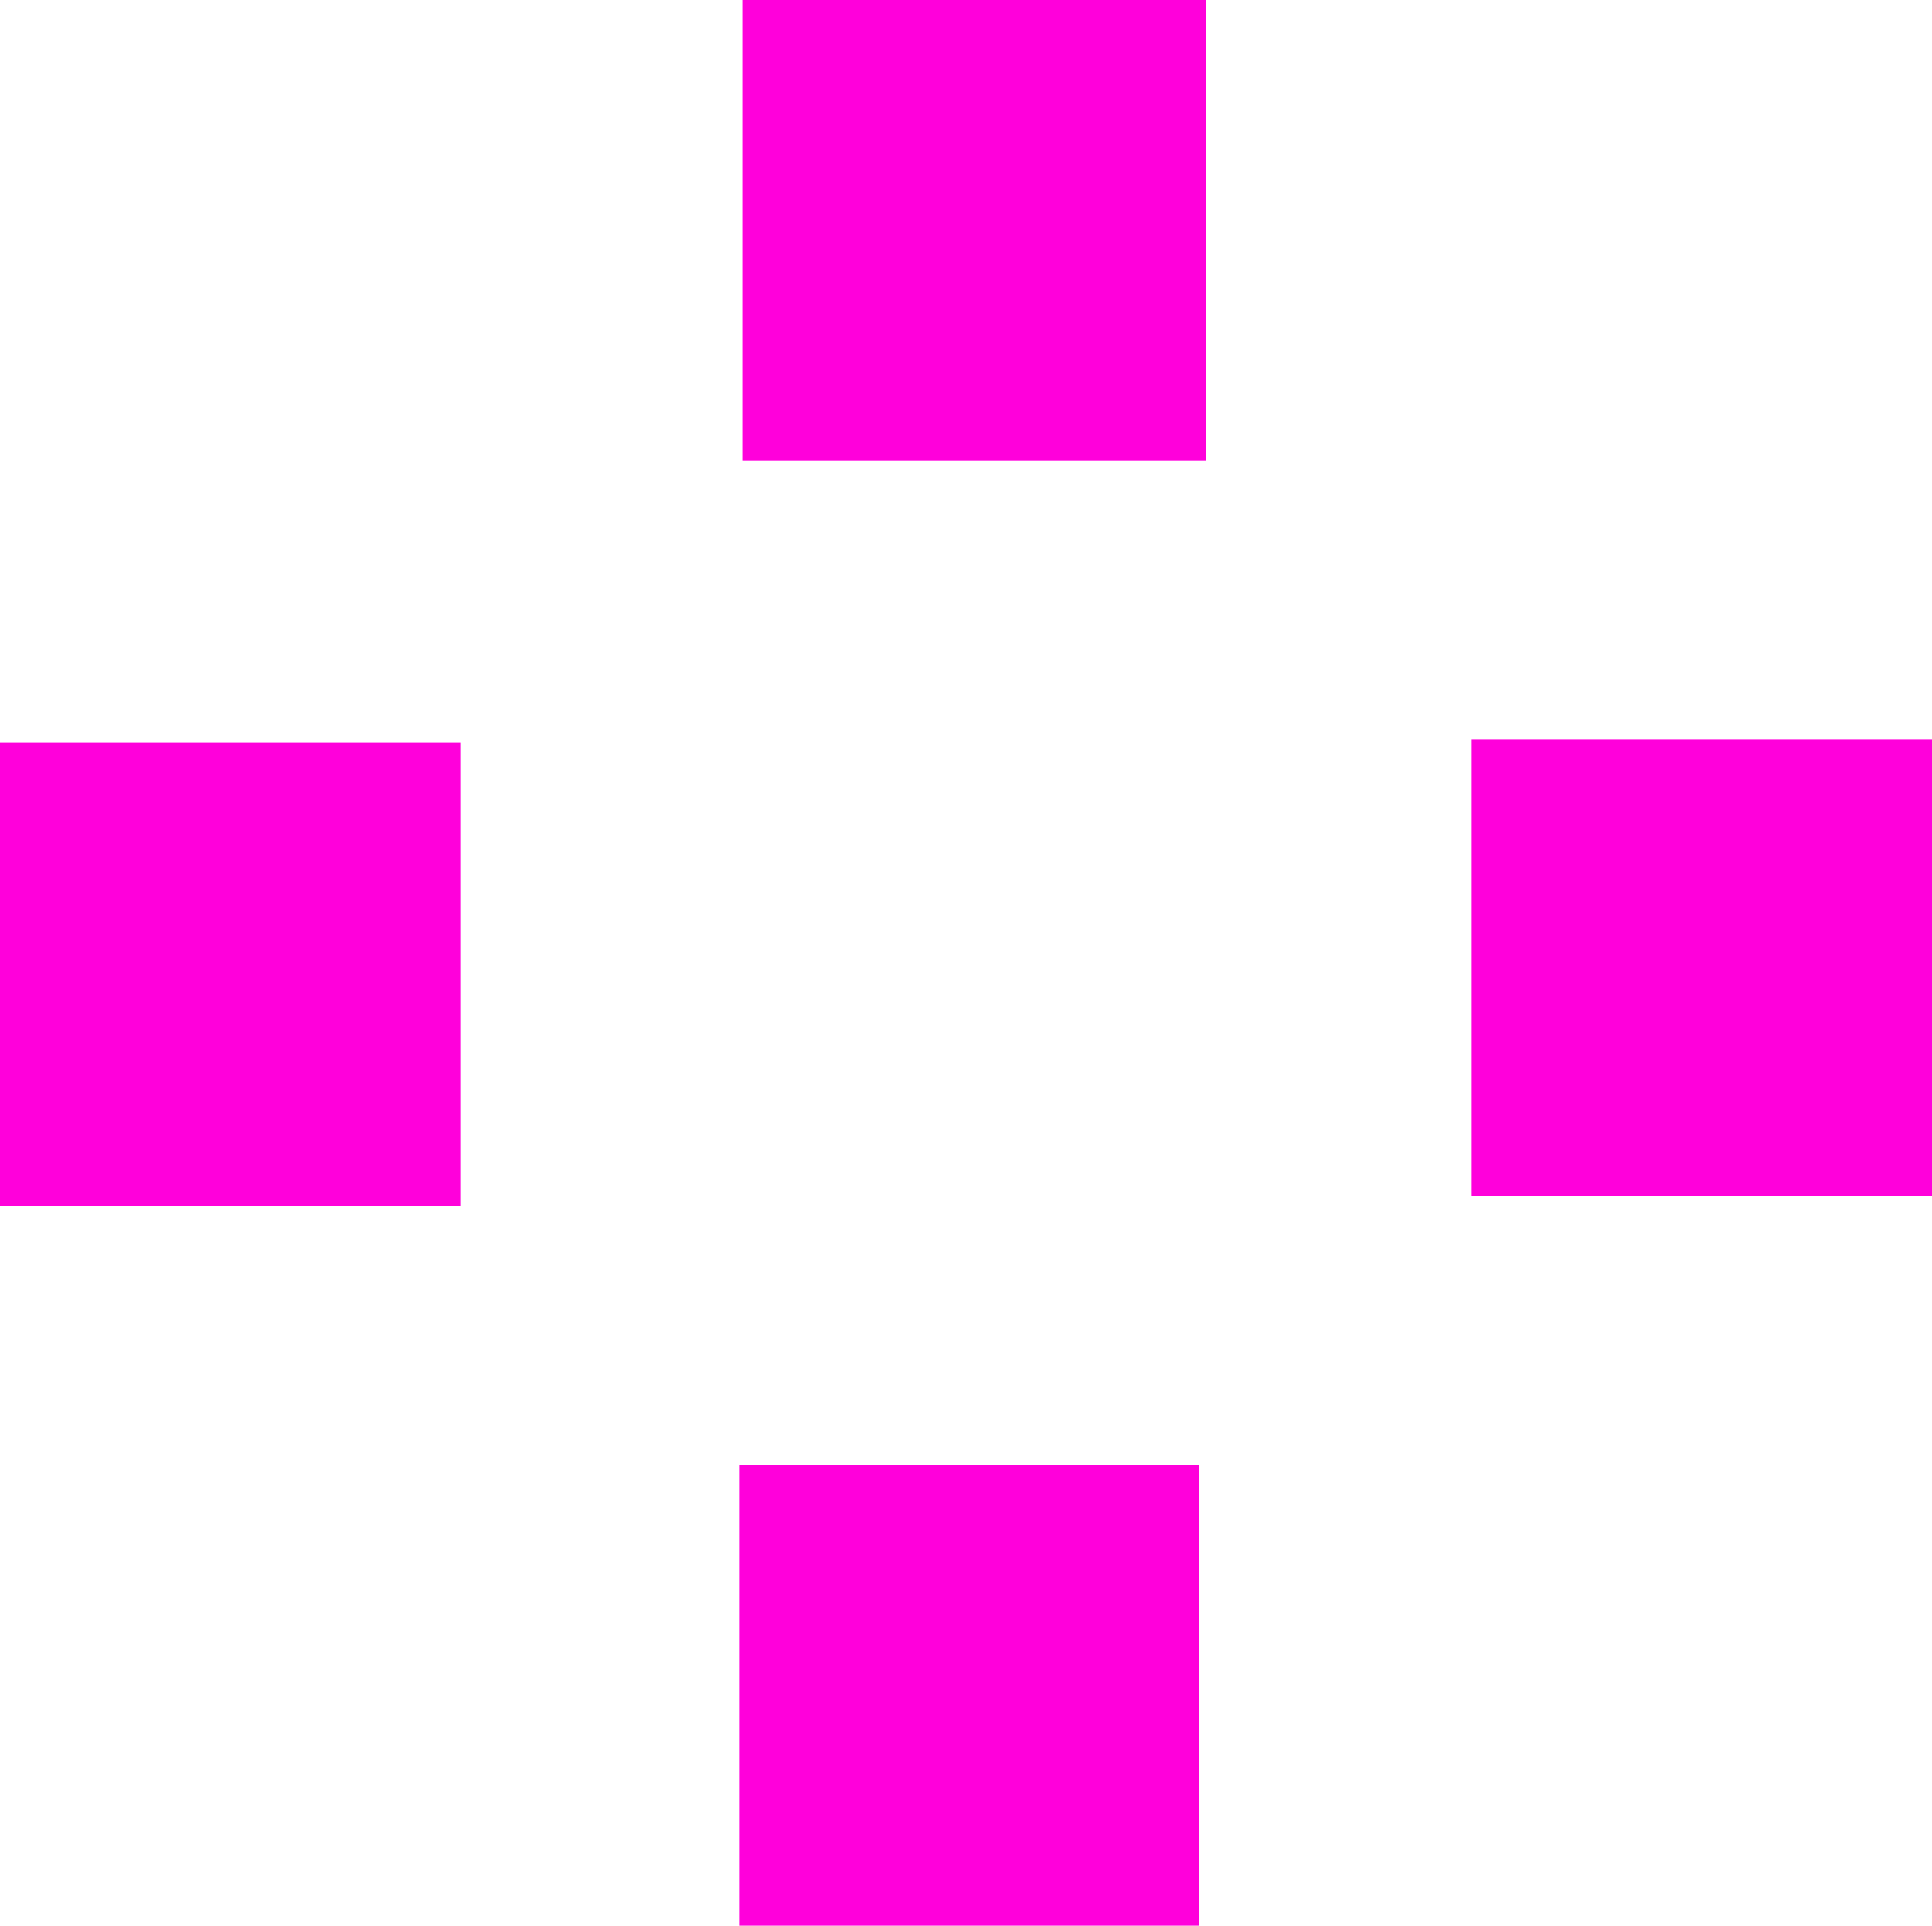
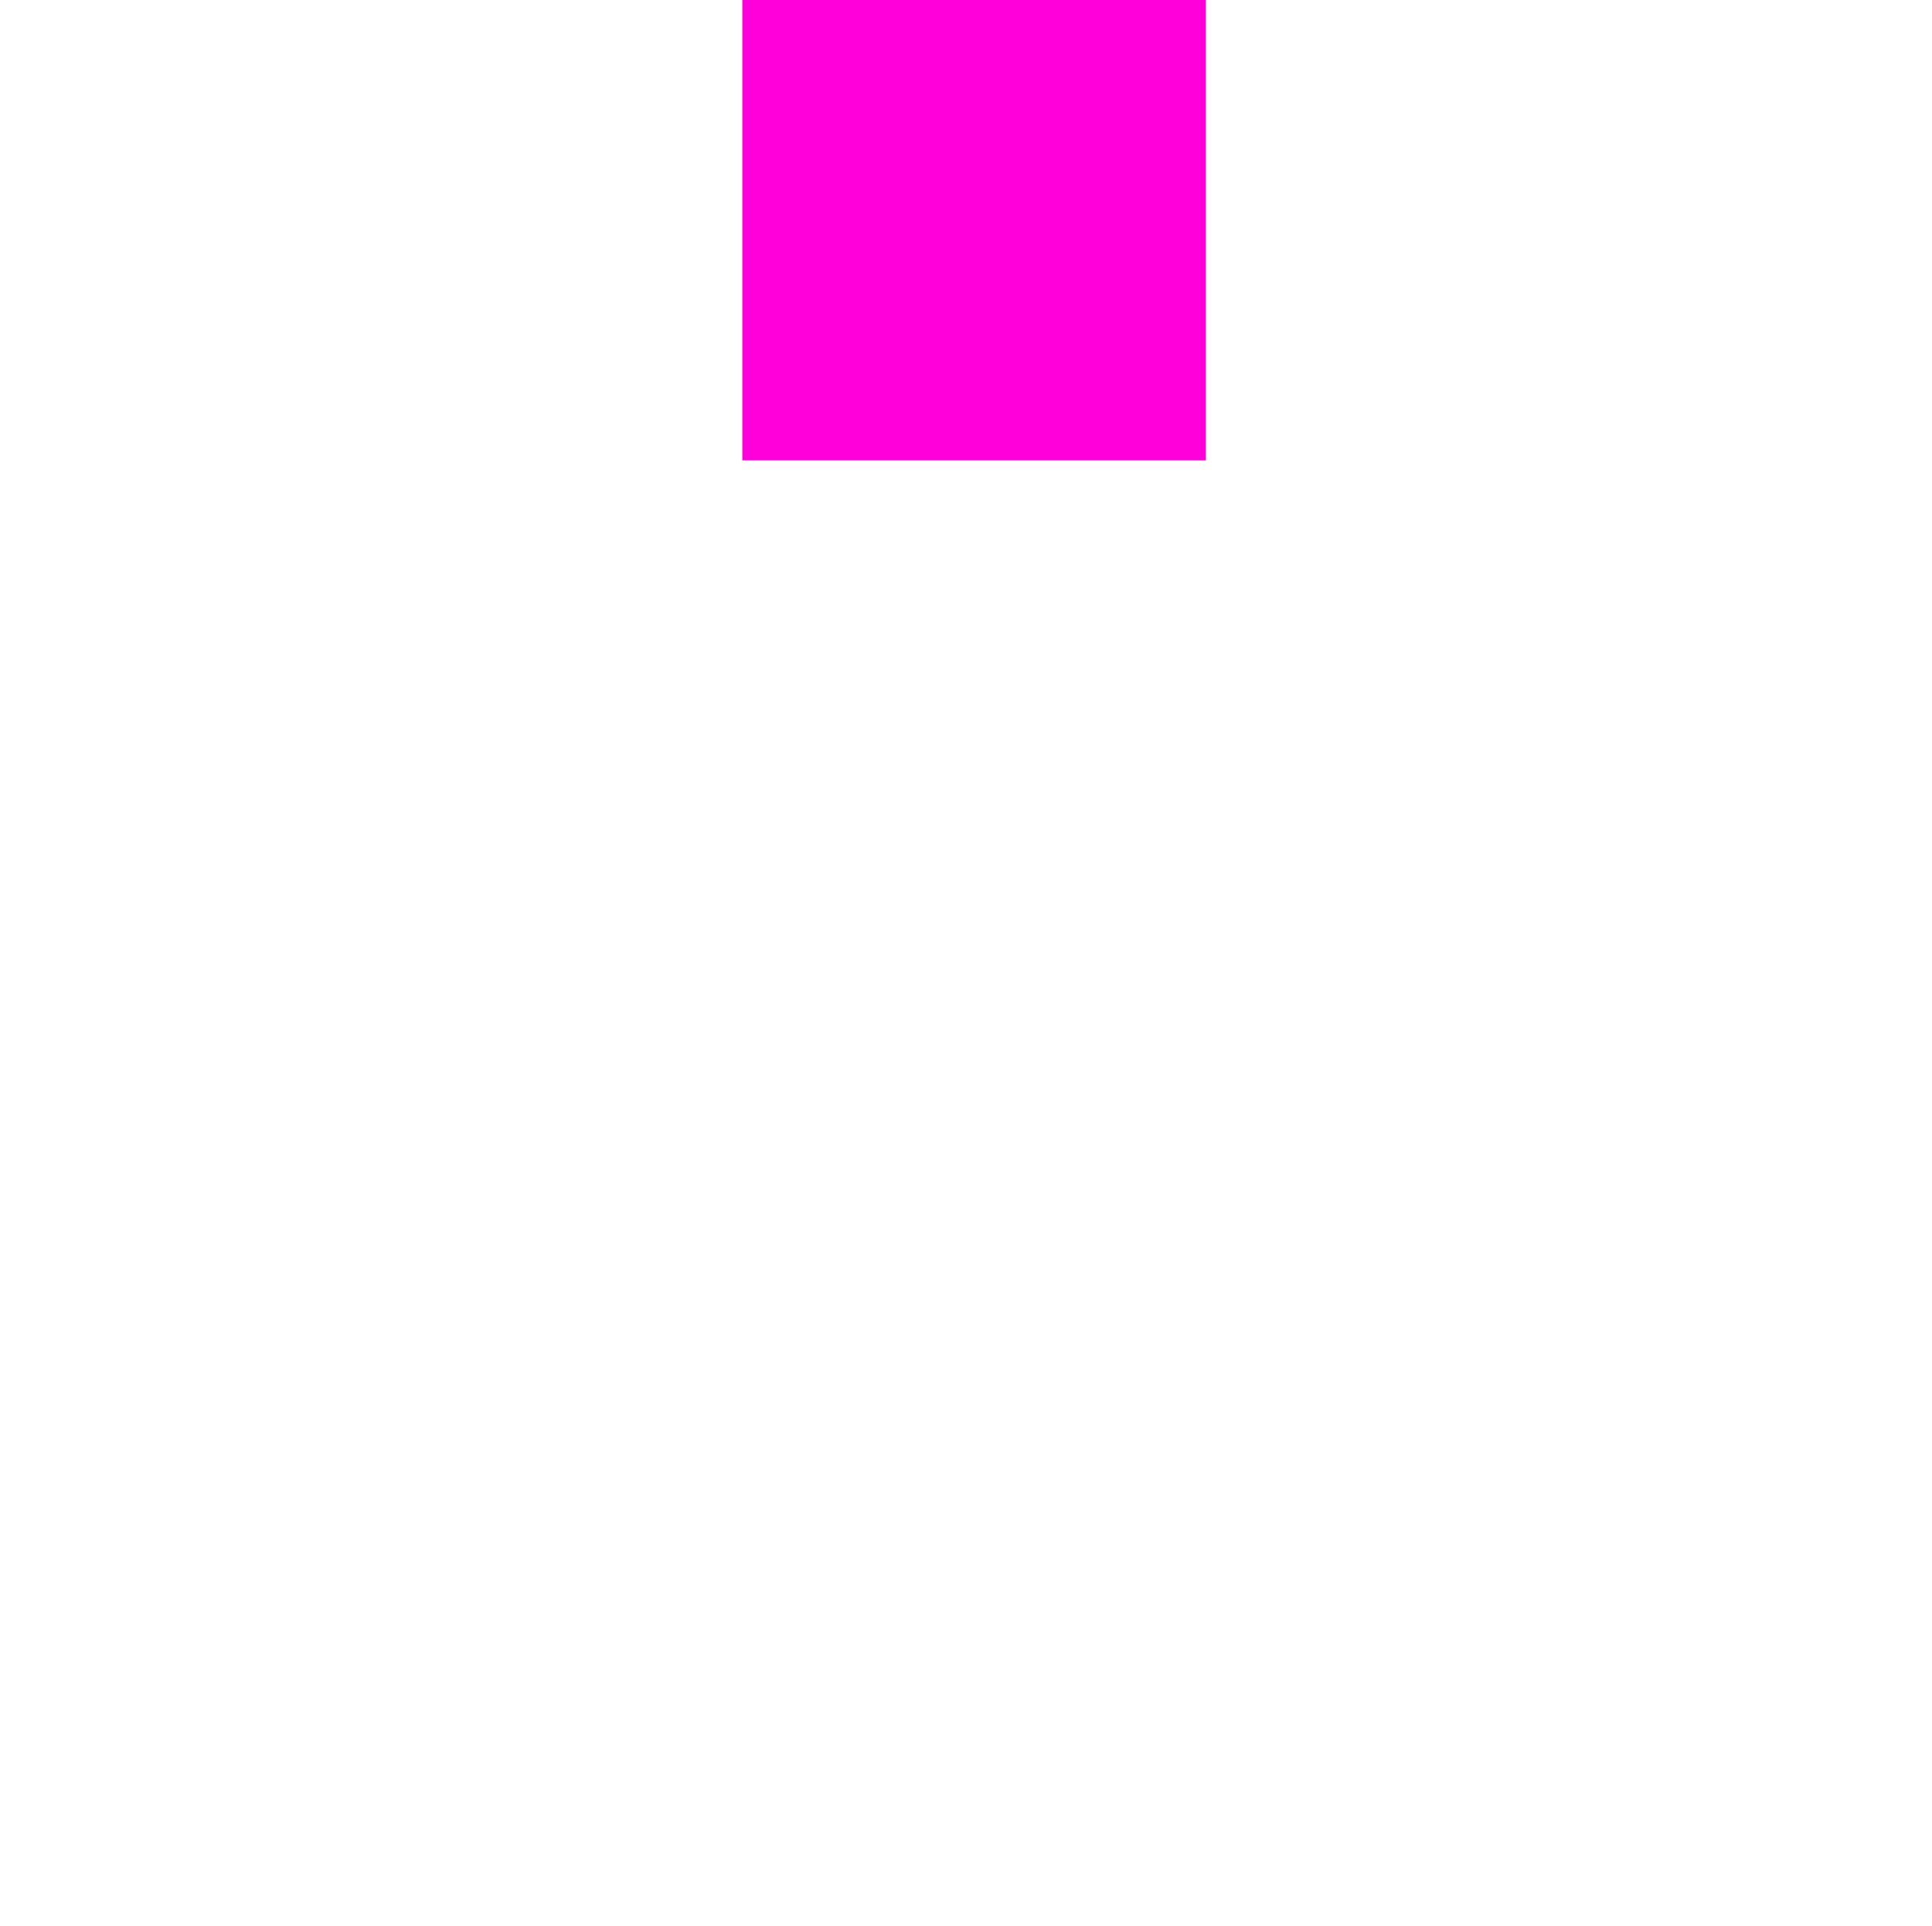
<svg xmlns="http://www.w3.org/2000/svg" id="Layer_1" x="0px" y="0px" viewBox="0 0 59.6 59.4" style="enable-background:new 0 0 59.6 59.4;" xml:space="preserve">
  <style type="text/css"> .st0{clip-path:url(#SVGID_00000045591755720629127170000005345280190694184628_);fill:#AB549A;} .st1{fill:#AB549A;} .st2{fill:#C64BB6;} .st3{fill:#BE3D17;} .st4{opacity:0.7;fill:#600E35;stroke:#EF8382;stroke-width:0.127;stroke-miterlimit:10;} .st5{opacity:0.7;fill:#FFFFFF;stroke:#EF8382;stroke-width:0.127;stroke-miterlimit:10;} .st6{fill:#FFFFFF;stroke:#000000;stroke-width:0.184;stroke-miterlimit:10;} .st7{fill:none;stroke:#000000;stroke-width:7.079;stroke-miterlimit:10;} .st8{fill:none;stroke:#000000;stroke-width:0.184;stroke-miterlimit:10;} .st9{fill:none;stroke:#000000;stroke-width:0.531;stroke-miterlimit:10;} .st10{fill:#FFFFFF;} .st11{fill:#FF00DB;} .st12{fill:#68FF57;} </style>
  <g>
    <path class="st11" d="M37.2,0c0,4.8,0,9.3,0,14.2c-4.7,0-9.3,0-14.3,0c0-4.6,0-9.2,0-14.2C27.4,0,32,0,37.2,0z" />
-     <path class="st11" d="M14.2,37.2c-5.1,0-9.5,0-14.2,0c0-4.8,0-9.4,0-14.3c4.7,0,9.3,0,14.2,0C14.2,27.5,14.2,32.3,14.2,37.2z" />
-     <path class="st11" d="M59.6,22.8c0,4.8,0,9.3,0,14.1c-4.7,0-9.3,0-14.2,0c0-4.5,0-9.2,0-14.1C49.9,22.8,54.5,22.8,59.6,22.8z" />
-     <path class="st11" d="M22.8,45.2c4.8,0,9.4,0,14.2,0c0,4.7,0,9.4,0,14.3c-4.6,0-9.2,0-14.2,0C22.8,54.8,22.8,50.2,22.8,45.2z" />
  </g>
</svg>